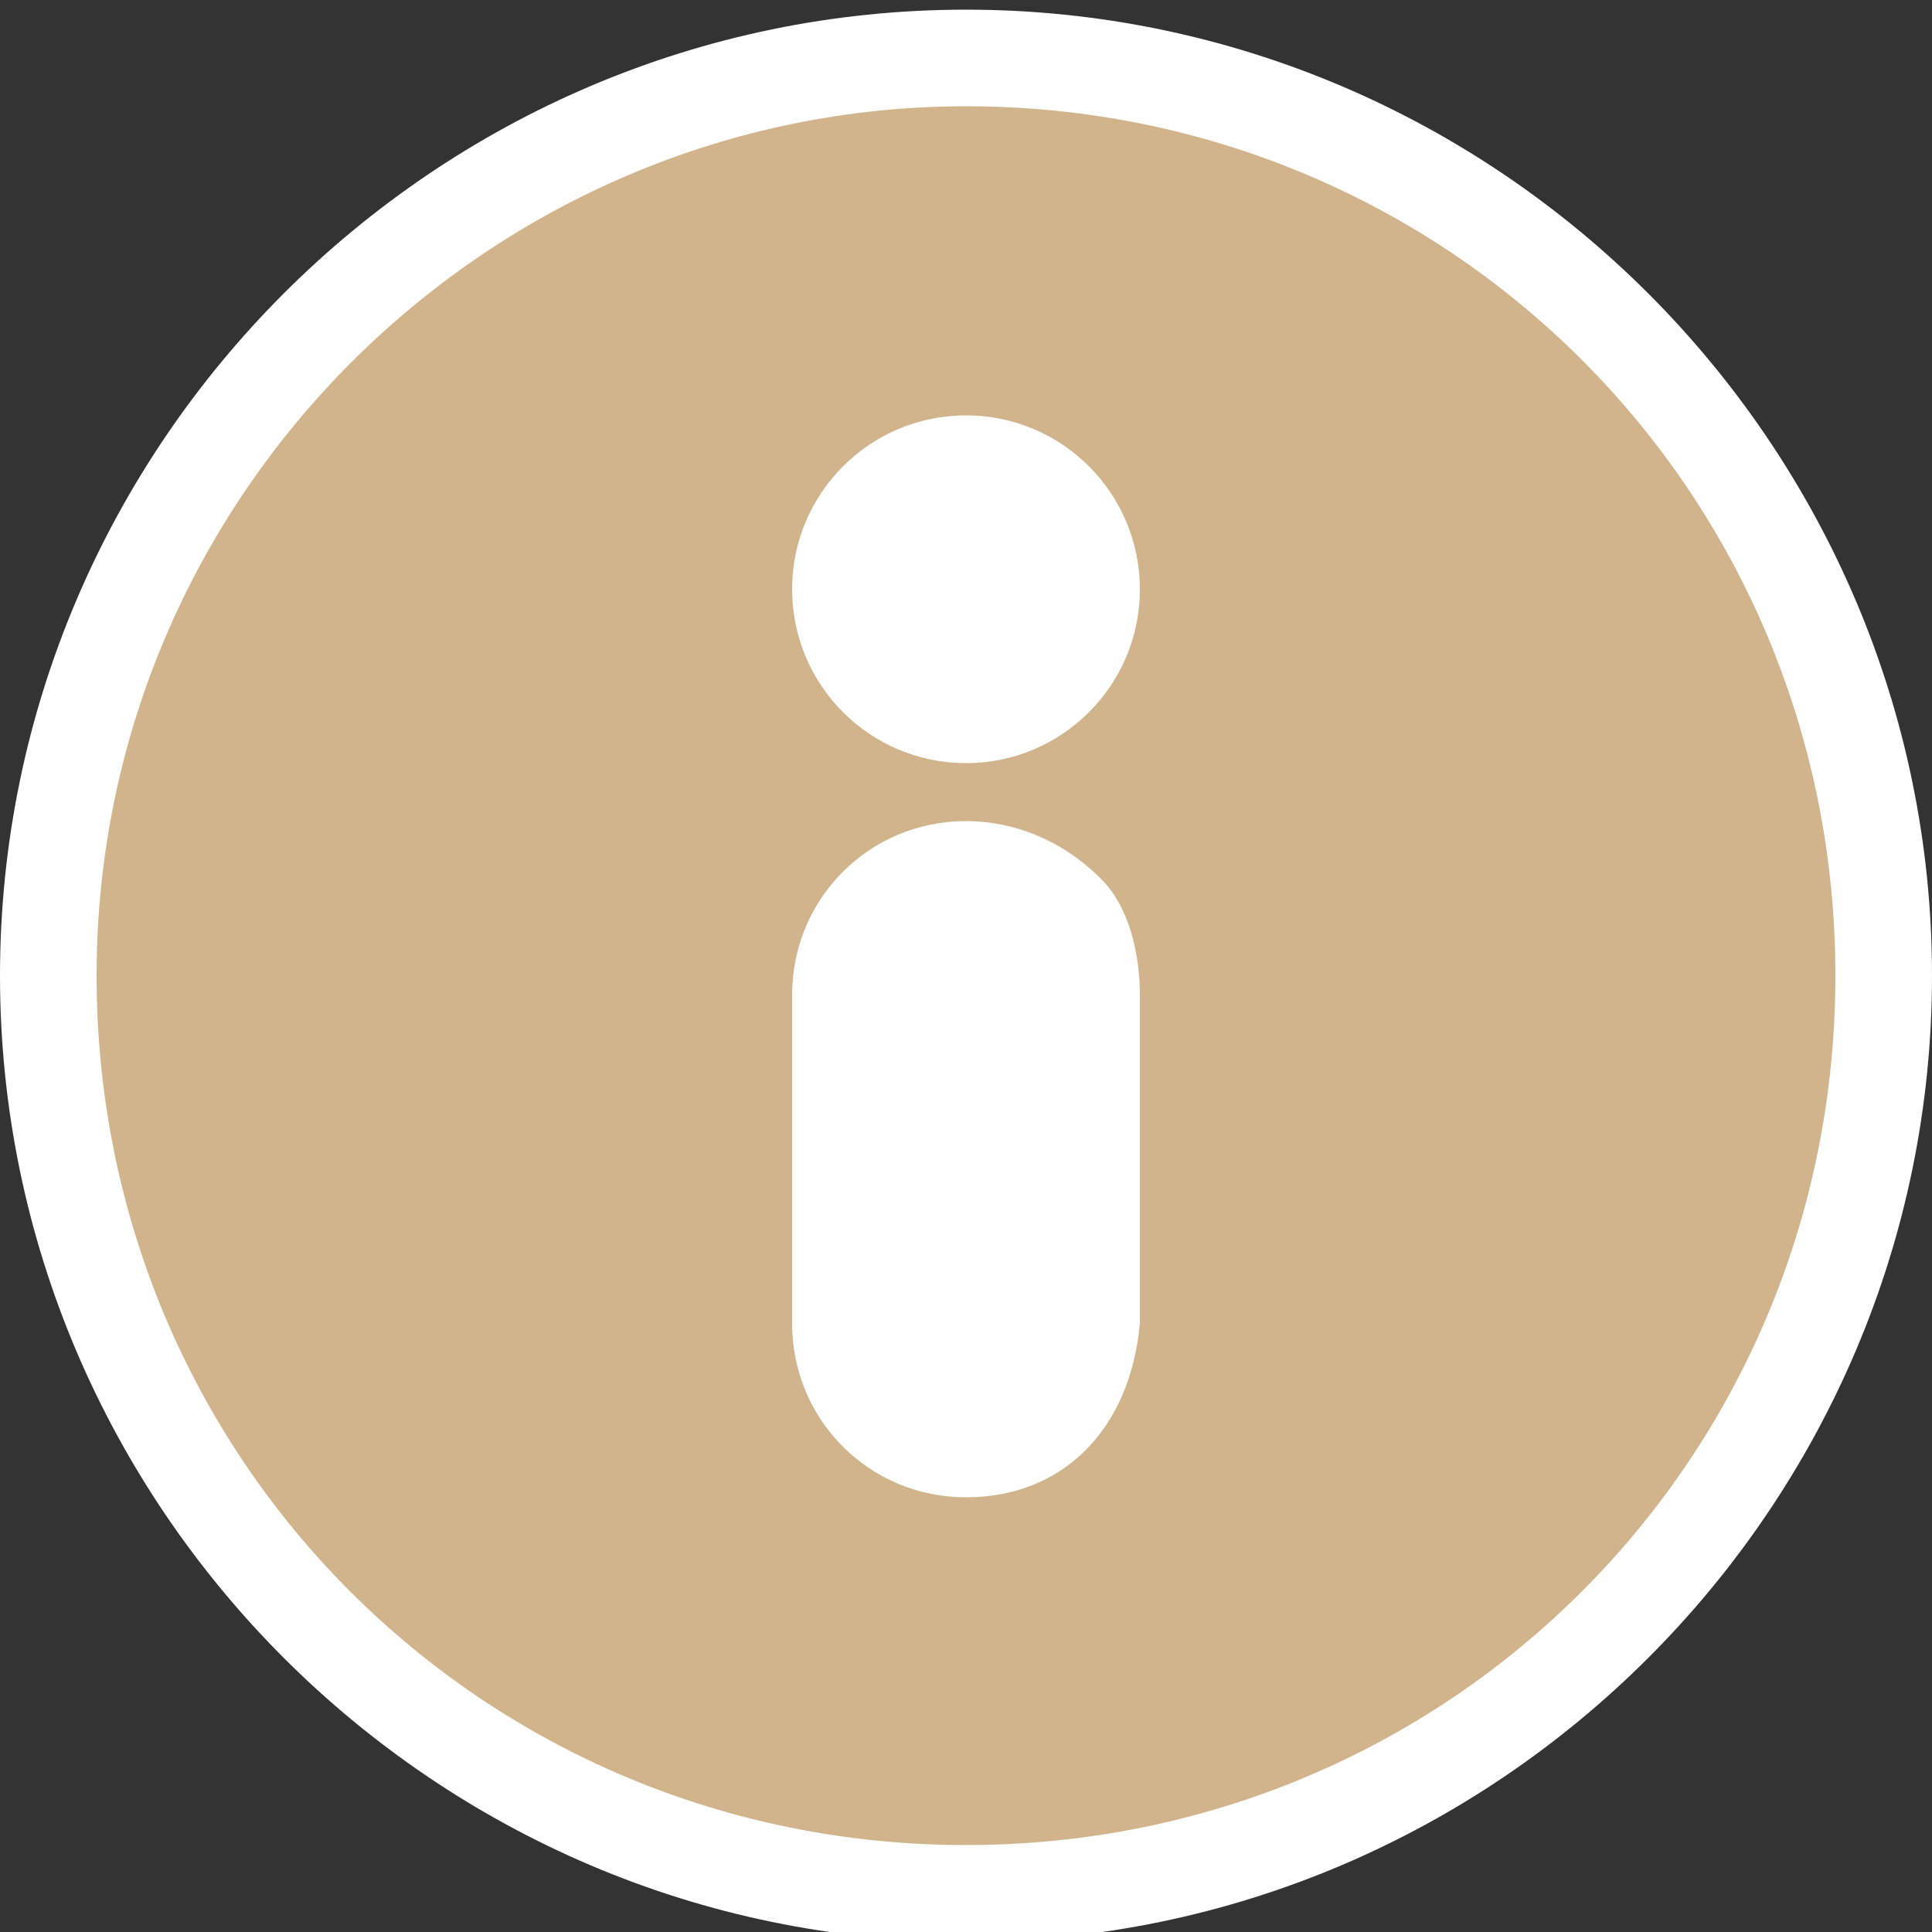
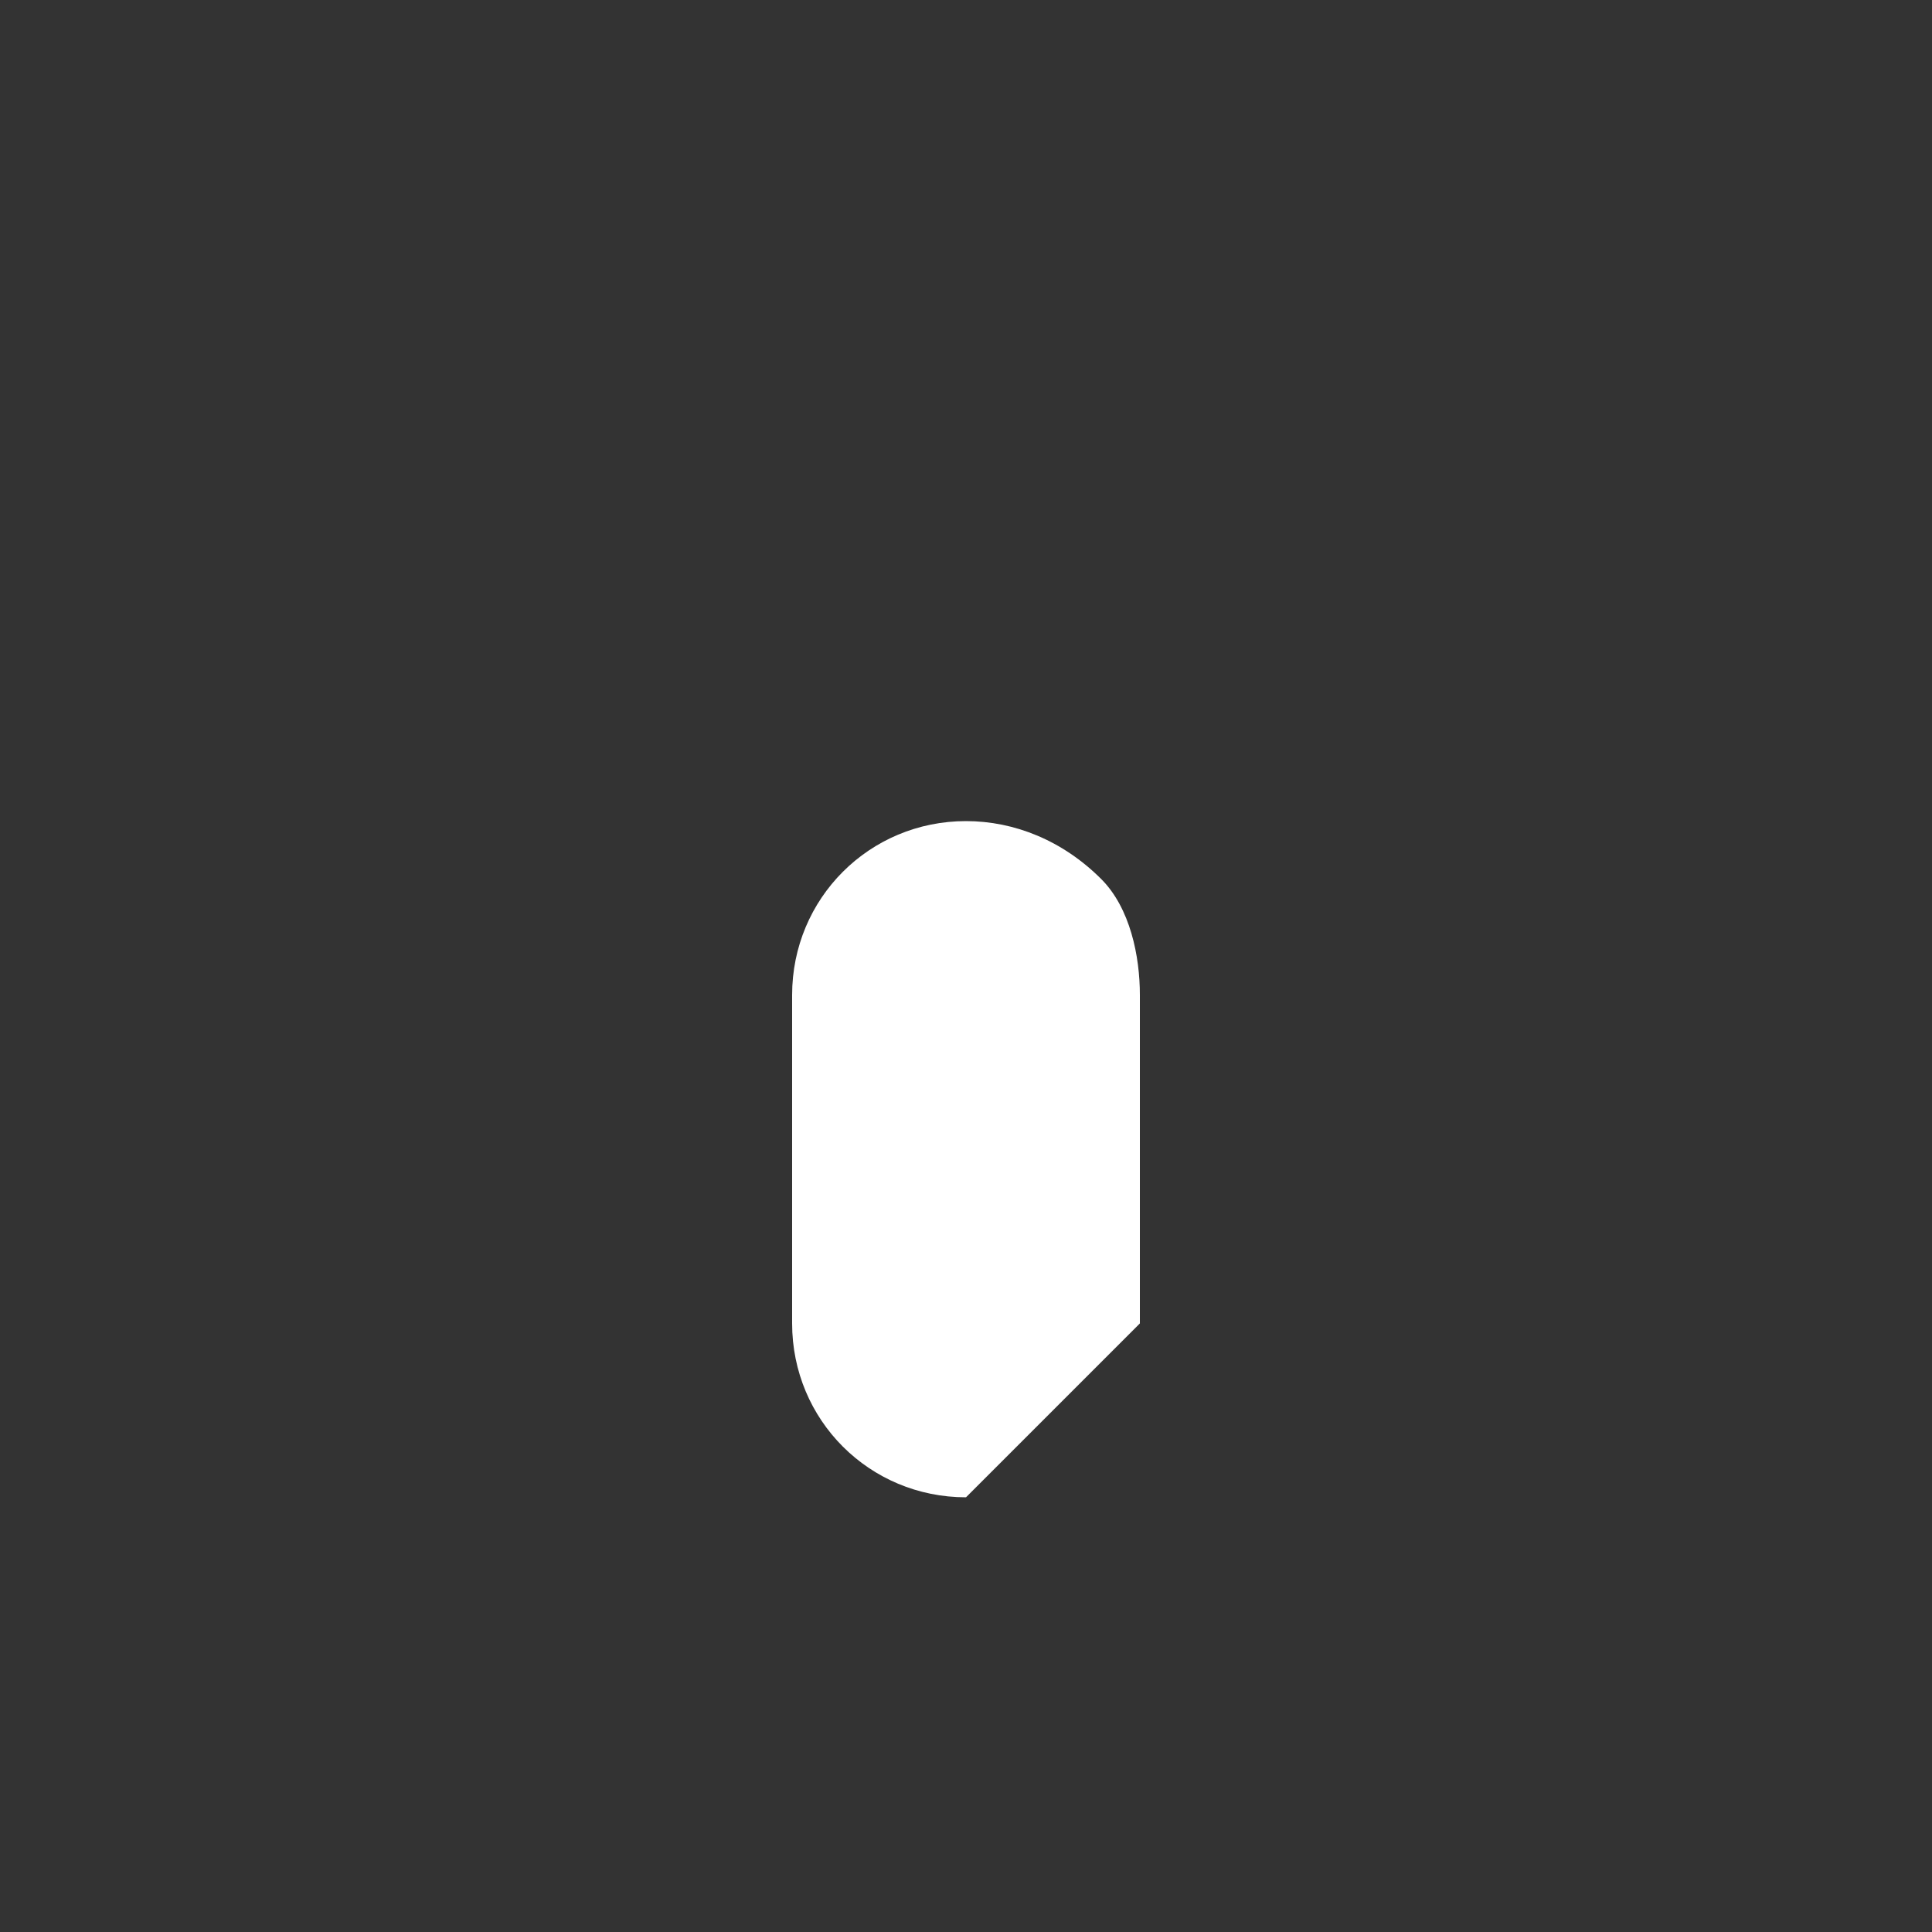
<svg xmlns="http://www.w3.org/2000/svg" width="20px" height="20px" version="1.1" id="Layer_1" x="0px" y="0px" viewBox="0 0 20 20" style="enable-background:new 0 0 20 20;" xml:space="preserve">
  <rect x="0" y="0" width="20" height="20" fill="#333333" stroke="none" />
  <style type="text/css">
	.st0{fill:#D2B48C;}
	.st1{fill:#FFFFFF;}
</style>
  <g>
-     <circle class="st0" cx="10" cy="10.1" r="9.5" />
-     <path class="st1" d="M10,1.1c5,0,9,4,9,9s-4,9-9,9s-9-4-9-9S5.1,1.1,10,1.1 M10,0.1c-5.5,0-10,4.5-10,10s4.5,10,10,10s10-4.5,10-10   S15.5,0.1,10,0.1L10,0.1z" />
-   </g>
-   <circle class="st1" cx="10" cy="6.1" r="1.8" />
-   <path class="st1" d="M10,15.5c-1,0-1.8-0.8-1.8-1.8v-3.4c0-1,0.8-1.8,1.8-1.8c0.5,0,1,0.2,1.4,0.6c0.3,0.3,0.4,0.8,0.4,1.2v3.4  C11.7,14.8,11,15.5,10,15.5z" />
+     </g>
+   <path class="st1" d="M10,15.5c-1,0-1.8-0.8-1.8-1.8v-3.4c0-1,0.8-1.8,1.8-1.8c0.5,0,1,0.2,1.4,0.6c0.3,0.3,0.4,0.8,0.4,1.2v3.4  z" />
</svg>